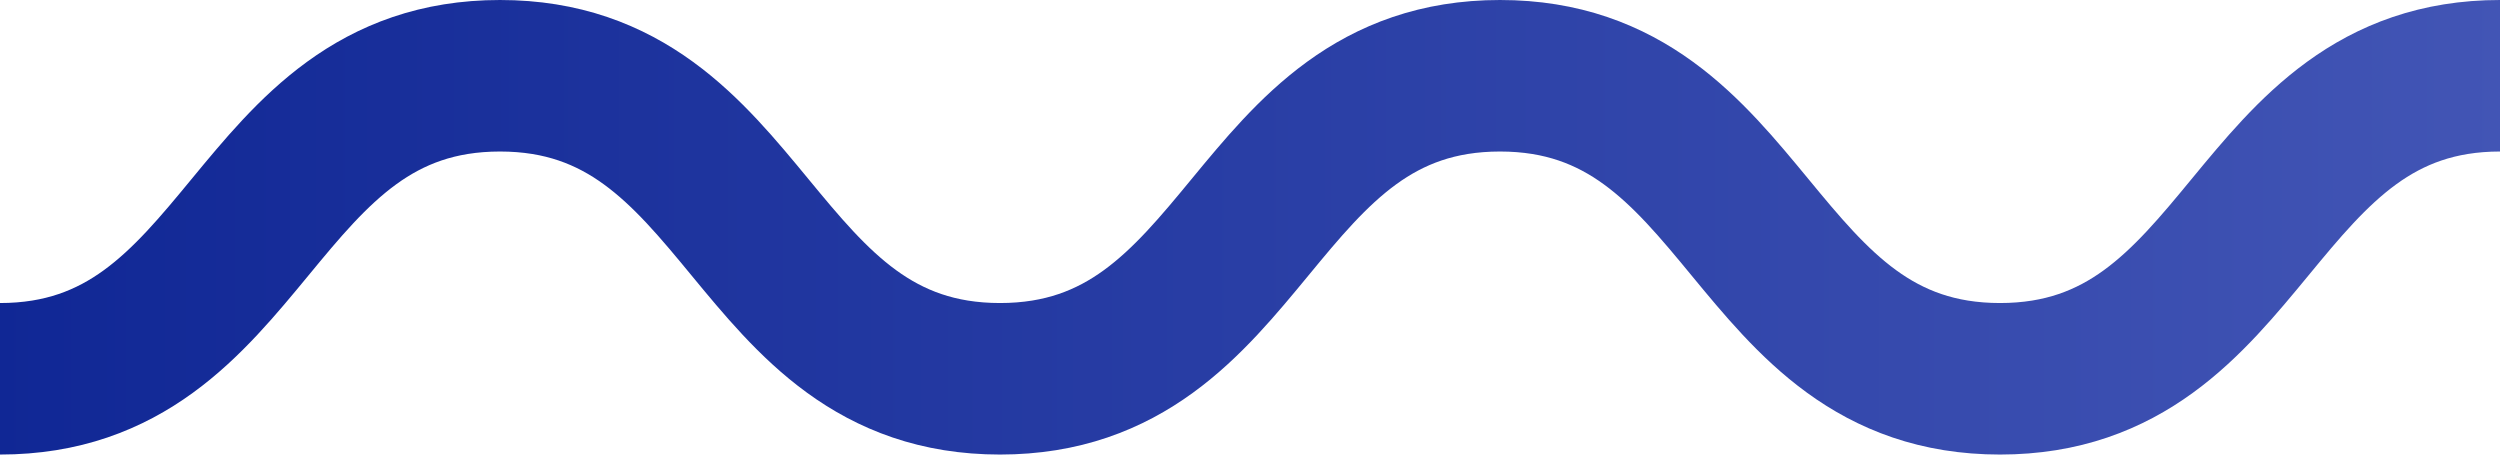
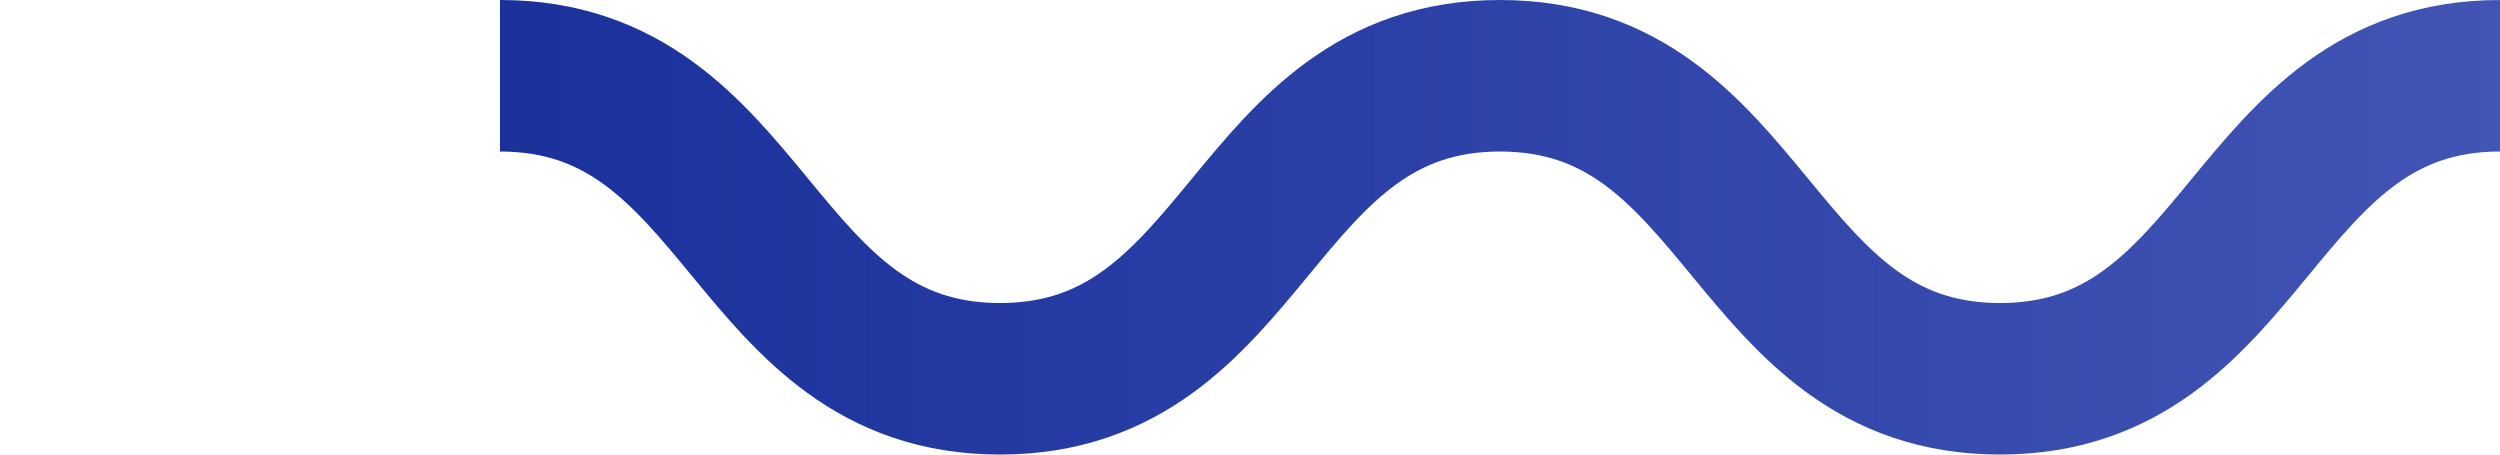
<svg xmlns="http://www.w3.org/2000/svg" version="1.1" id="katman_1" x="0px" y="0px" viewBox="0 0 33 6" style="enable-background:new 0 0 33 6;" xml:space="preserve">
  <style type="text/css">
	.st0{fill:none;stroke:url(#SVGID_1_);stroke-width:2;}
</style>
  <linearGradient id="SVGID_1_" gradientUnits="userSpaceOnUse" x1="-45.576" y1="23.25" x2="-44.576" y2="23.25" gradientTransform="matrix(33 0 0 -4 1504 96)">
    <stop offset="0" style="stop-color:#102795" />
    <stop offset="1" style="stop-color:#4255B5" />
  </linearGradient>
-   <path class="st0" d="M33,1c-3.3,0-3.3,4-6.6,4c-3.3,0-3.3-4-6.6-4s-3.3,4-6.6,4C9.9,5,9.9,1,6.6,1S3.3,5,0,5" />
+   <path class="st0" d="M33,1c-3.3,0-3.3,4-6.6,4c-3.3,0-3.3-4-6.6-4s-3.3,4-6.6,4C9.9,5,9.9,1,6.6,1" />
</svg>